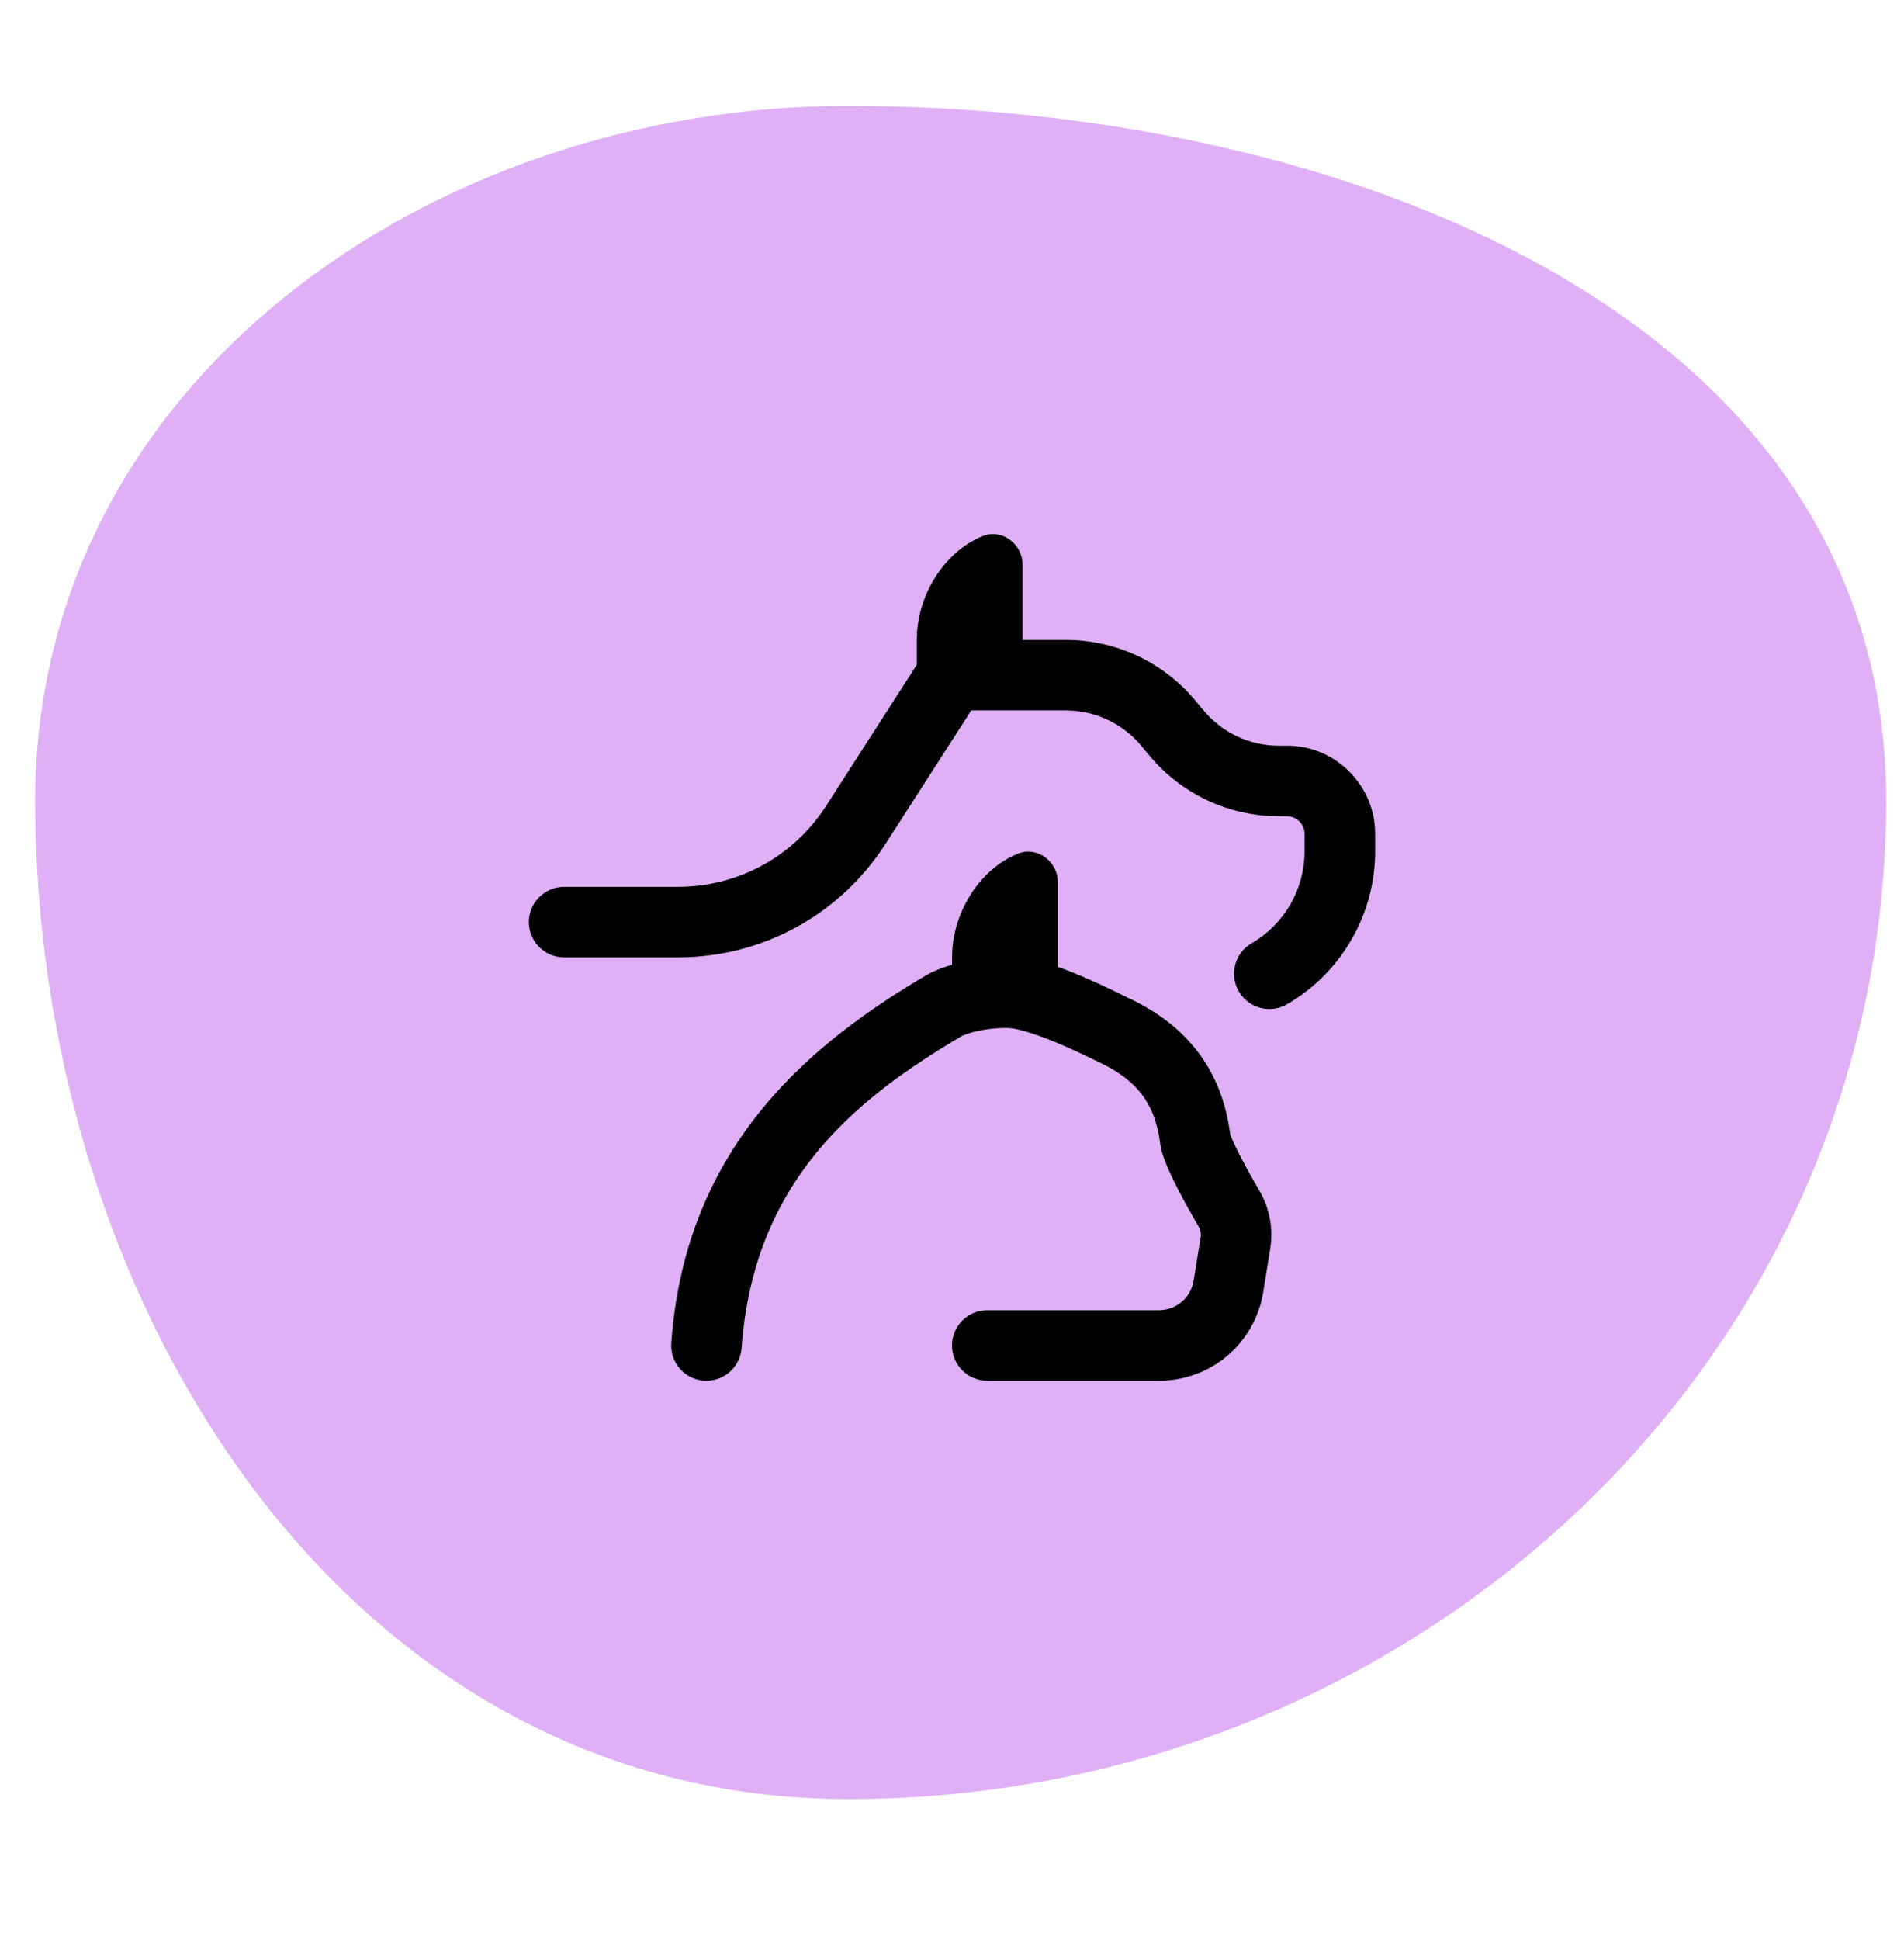
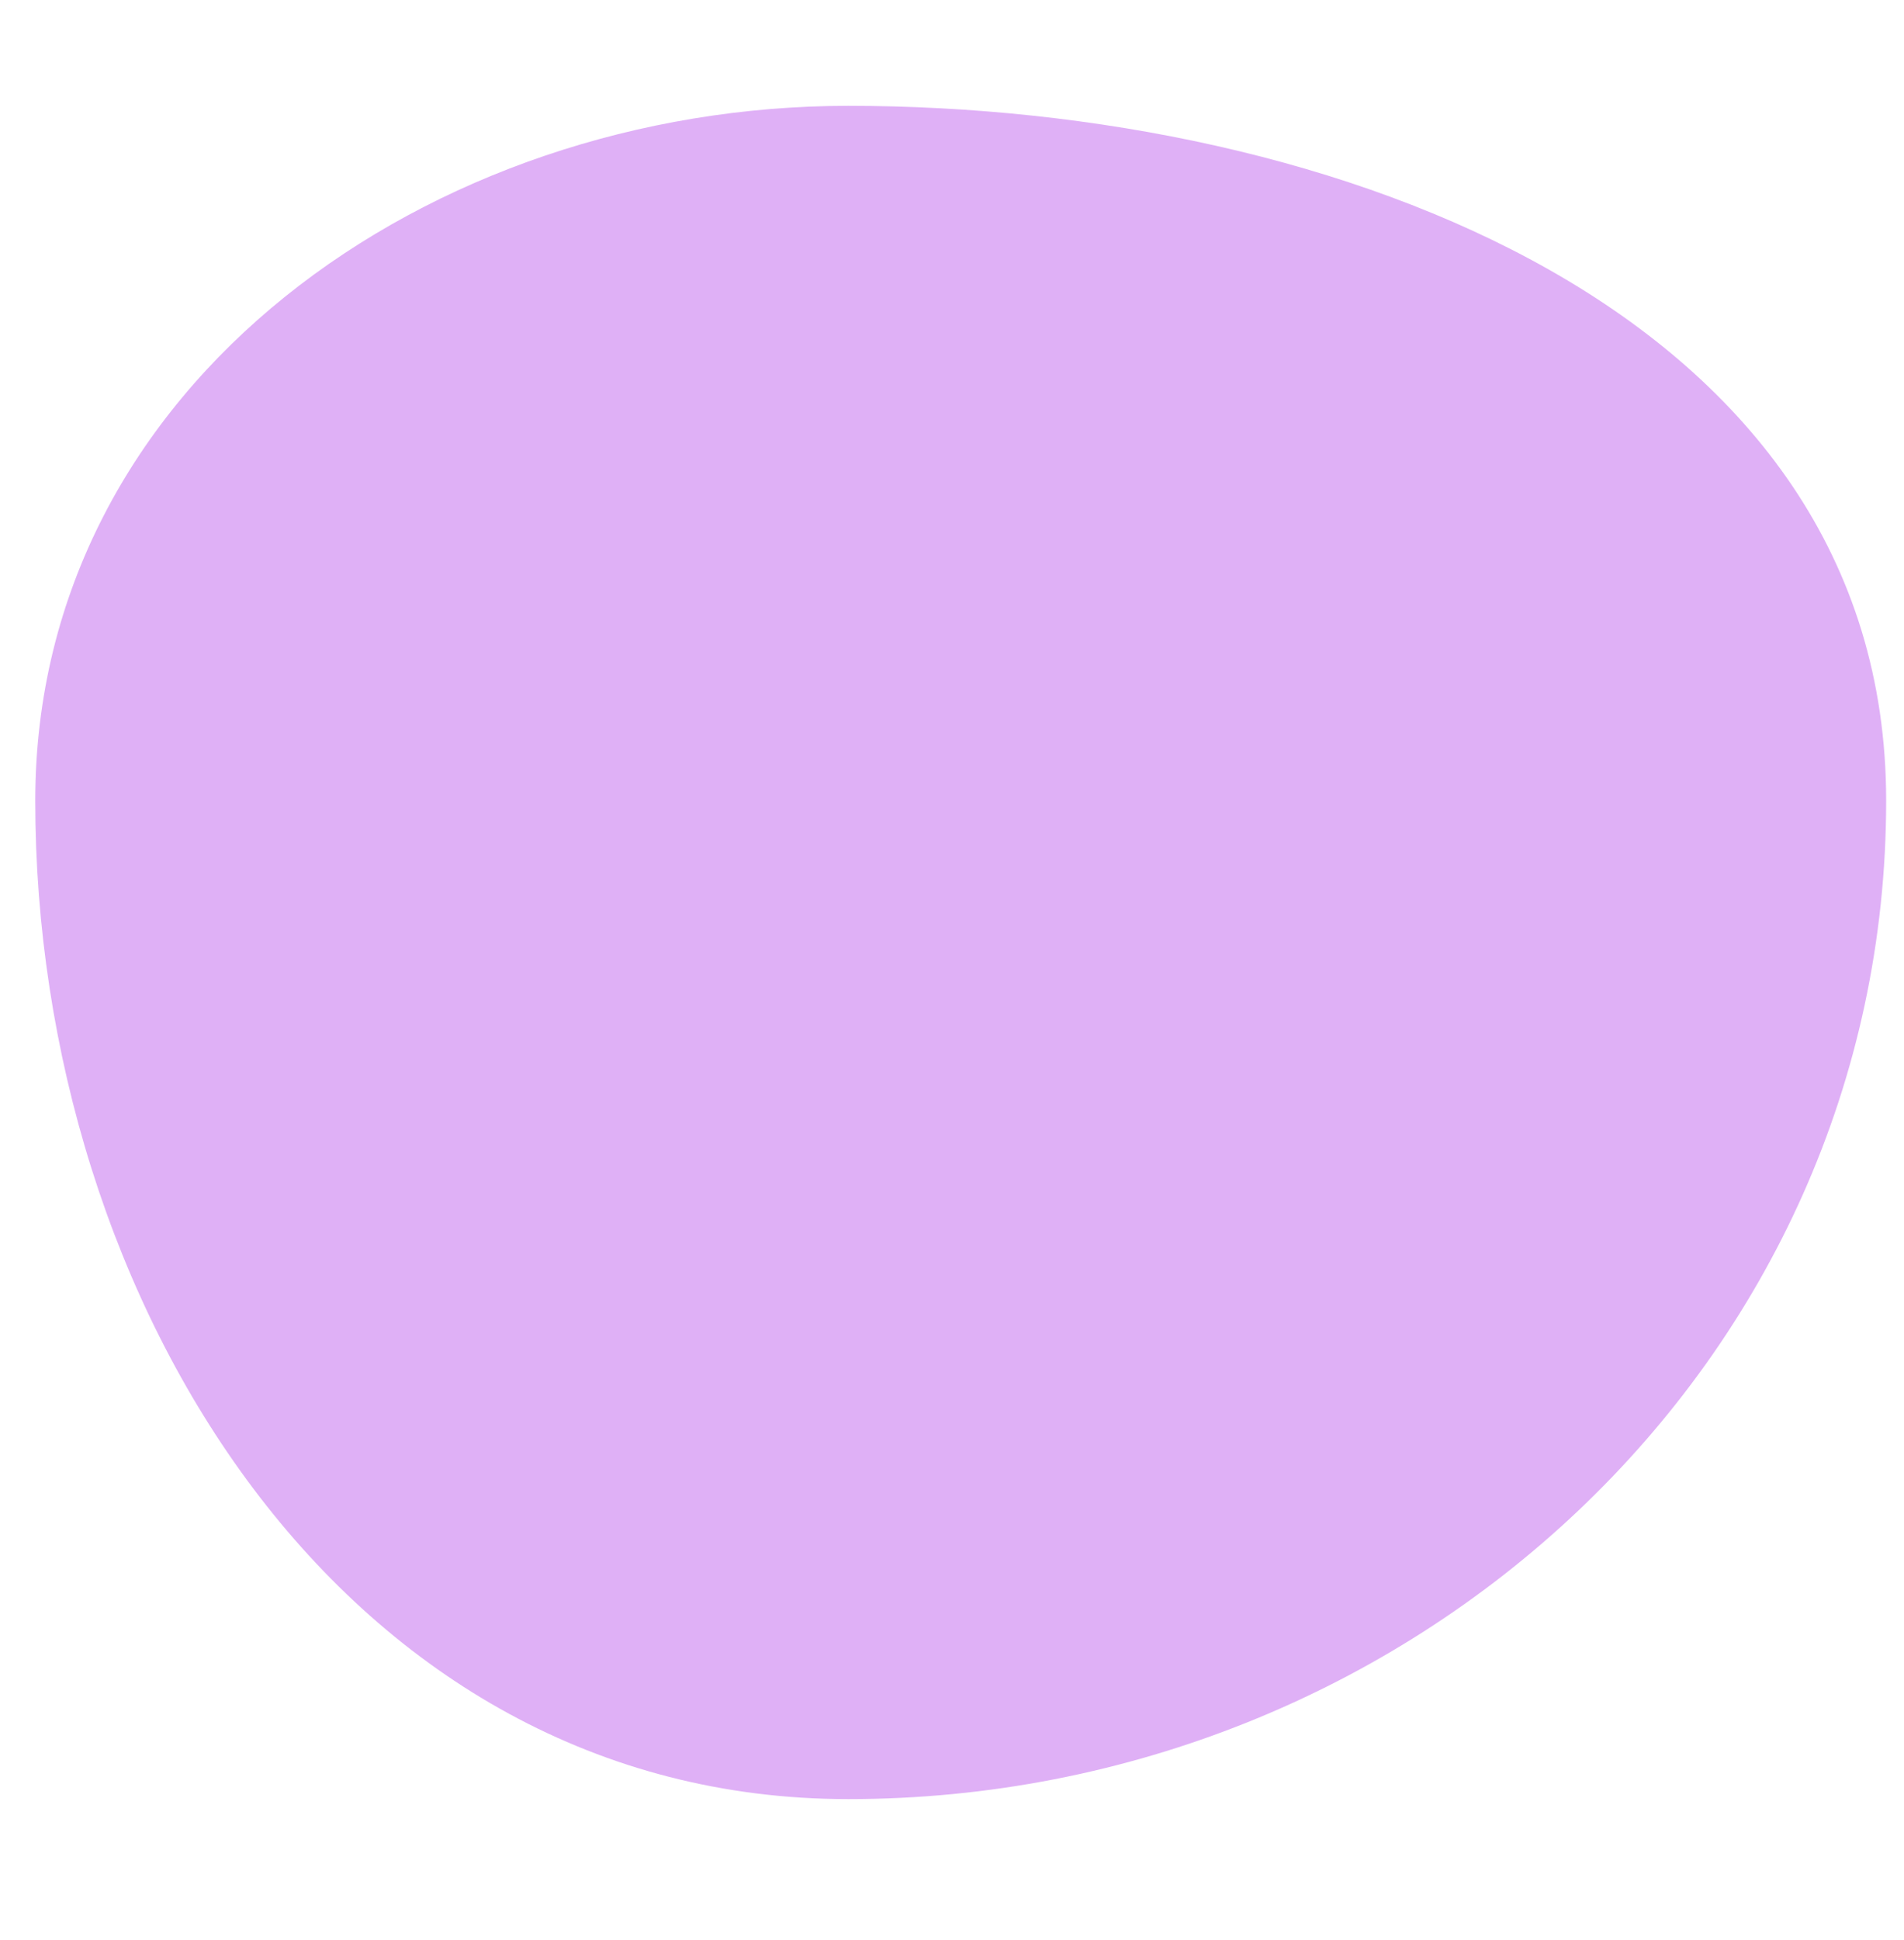
<svg xmlns="http://www.w3.org/2000/svg" fill="none" viewBox="0 0 54 55" height="55" width="54">
  <path fill="#DFB0F6" d="M24.057 3C12.214 3 1 10.855 1 22.698C1 36.954 9.801 51 24.057 51C40.004 51 53.494 38.645 53.494 22.698C53.494 8.865 37.889 3 24.057 3Z" clip-rule="evenodd" fill-rule="evenodd" />
  <g clip-path="url(#clip0_8793_87851)">
-     <path fill="black" d="M35.726 33.768C36.009 34.254 36.116 34.83 36.026 35.391L35.829 36.616C35.594 38.078 34.349 39.14 32.867 39.14H28C27.448 39.14 27 38.692 27 38.14C27 37.588 27.448 37.14 28 37.14H32.867C33.361 37.14 33.776 36.786 33.854 36.299L34.051 35.075C34.068 34.969 34.049 34.866 33.997 34.775C32.982 33.03 32.928 32.603 32.902 32.398C32.762 31.292 32.24 30.606 31.155 30.103C31.096 30.076 29.25 29.14 28.551 29.14C27.753 29.14 27.295 29.36 27.29 29.362C24.265 31.143 21.372 33.47 21.033 38.211C20.995 38.738 20.556 39.14 20.036 39.14C20.012 39.14 19.988 39.14 19.964 39.138C19.413 39.098 18.998 38.62 19.038 38.069C19.447 32.358 23.148 29.48 26.328 27.611C26.389 27.578 26.62 27.459 27.001 27.349V27.14C27.001 25.884 27.773 24.645 28.868 24.198C29.411 23.976 30.001 24.419 30.001 25.005V27.41C30.727 27.647 31.997 28.288 31.997 28.288C33.69 29.072 34.663 30.371 34.888 32.146C34.888 32.146 34.994 32.51 35.726 33.768ZM36.5 21.139H36.273C35.444 21.139 34.664 20.774 34.133 20.137L33.904 19.862C32.992 18.768 31.653 18.14 30.228 18.14H29.001V16.004C29.001 15.418 28.411 14.975 27.868 15.197C26.773 15.644 26.001 16.883 26.001 18.139V18.845L23.431 22.843C22.507 24.281 20.934 25.139 19.225 25.139H16C15.448 25.139 15 25.587 15 26.139C15 26.691 15.448 27.139 16 27.139H19.224C21.617 27.139 23.819 25.937 25.113 23.924L27.546 20.139H30.227C31.056 20.139 31.836 20.504 32.367 21.141L32.596 21.416C33.508 22.51 34.847 23.138 36.272 23.138H36.499C36.775 23.138 36.999 23.362 36.999 23.638V24.138C36.999 25.206 36.424 26.202 35.499 26.737C35.021 27.013 34.857 27.625 35.134 28.103C35.32 28.424 35.655 28.603 36.001 28.603C36.171 28.603 36.343 28.56 36.501 28.469C38.043 27.577 39.001 25.918 39.001 24.138V23.638C39.001 22.26 37.879 21.138 36.501 21.138L36.5 21.139Z" />
-   </g>
+     </g>
  <defs>
    <clipPath id="clip0_8793_87851">
-       <rect transform="translate(15 15.139)" fill="white" height="24" width="24" />
-     </clipPath>
+       </clipPath>
  </defs>
</svg>